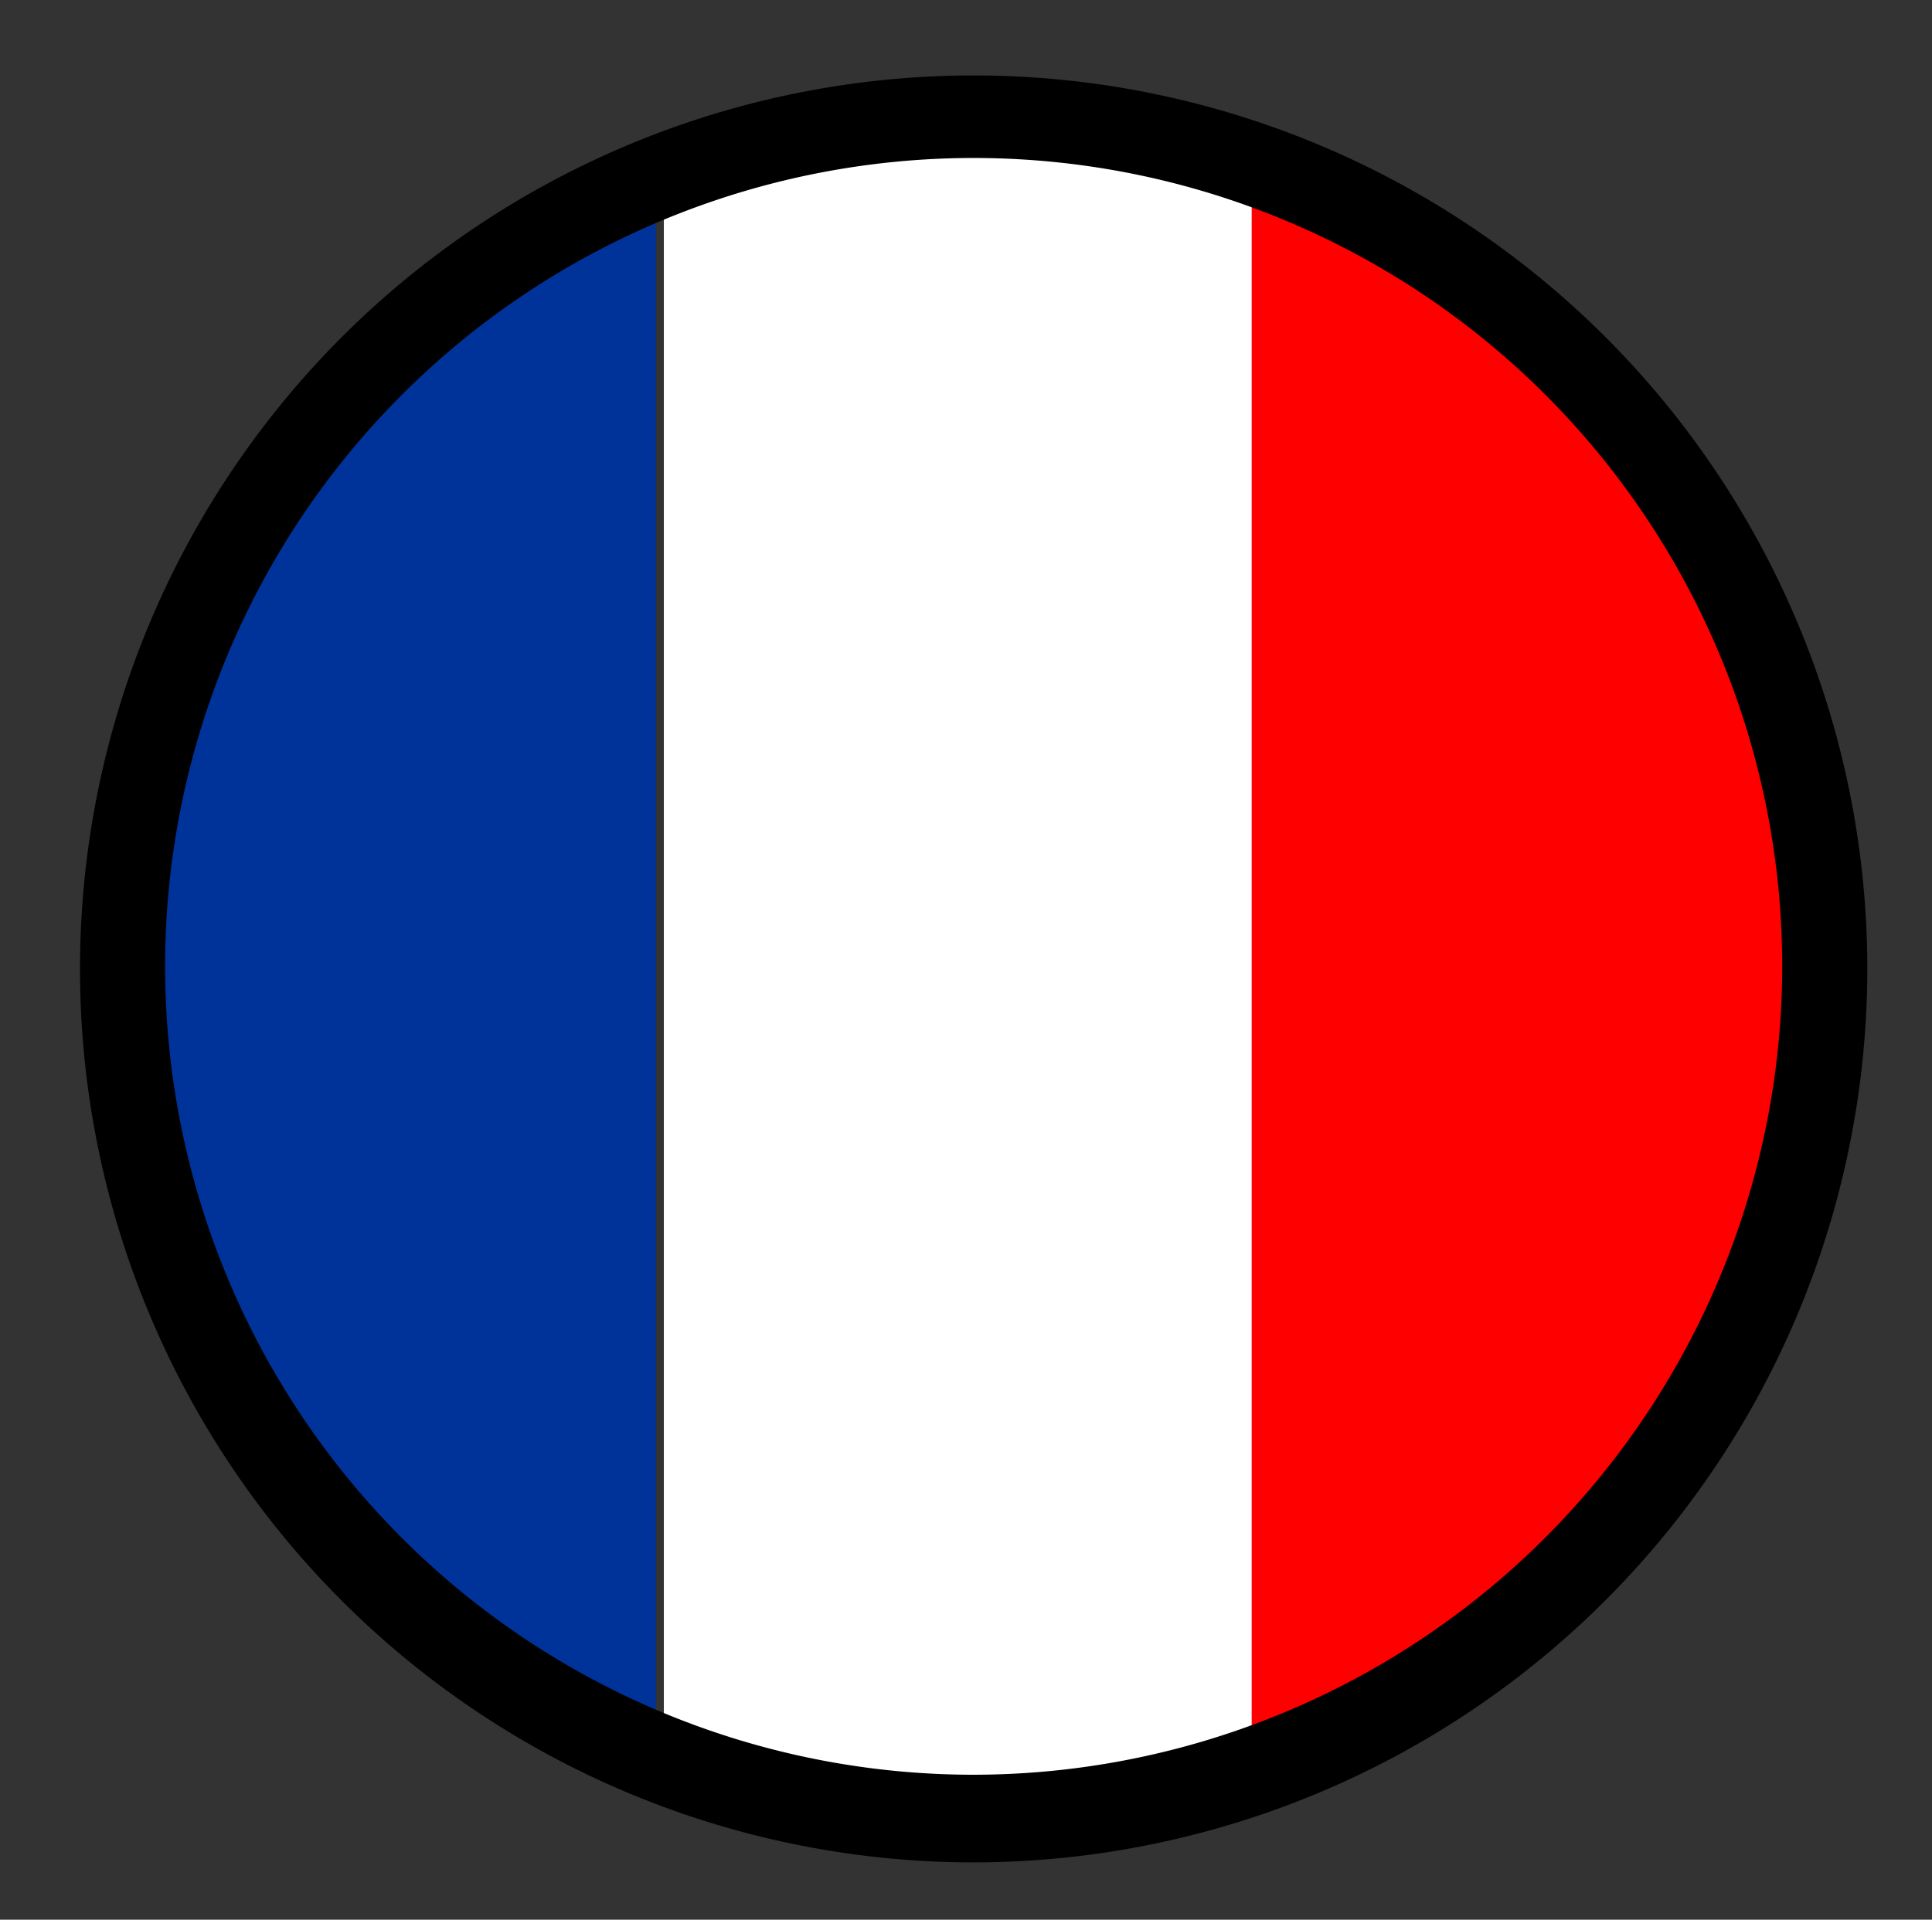
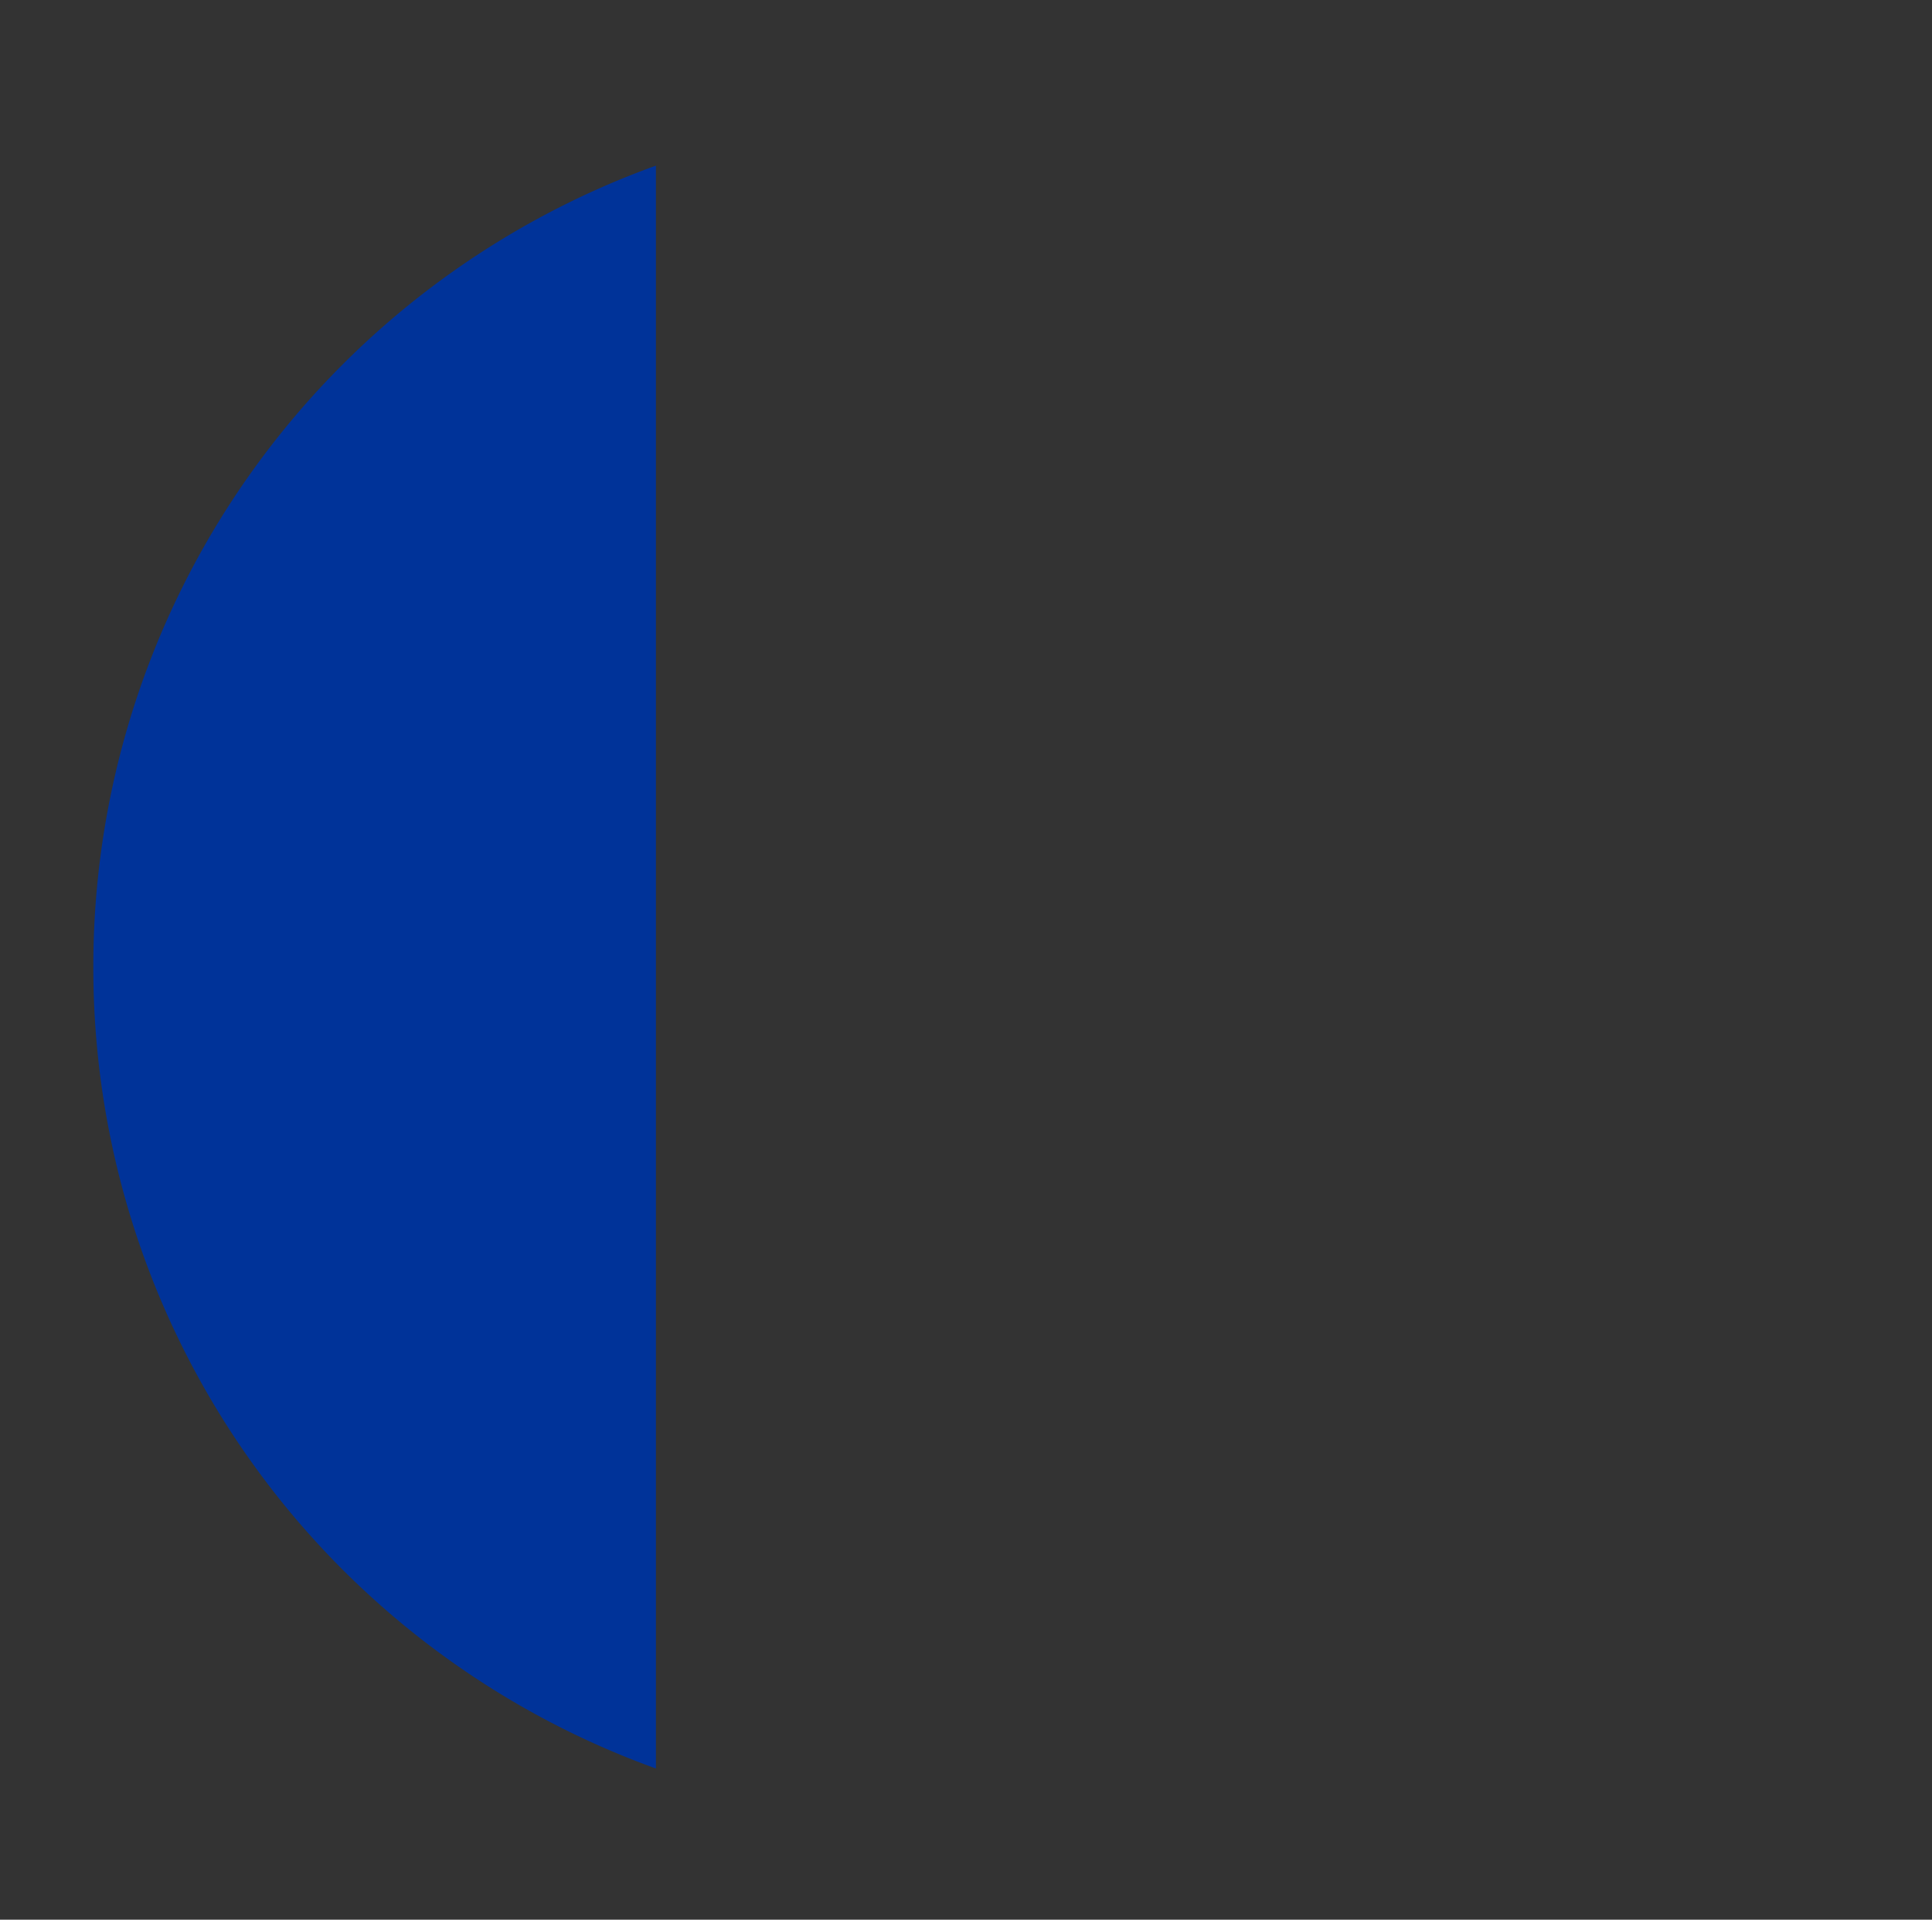
<svg xmlns="http://www.w3.org/2000/svg" id="Calque_1" data-name="Calque 1" viewBox="0 0 68.1 67.68">
  <rect x="0" y="0" width="68.1" height="67.68" fill="#333333" stroke="none" />
  <defs>
    <style>.cls-1{fill:#039;}.cls-2{fill:red;}.cls-3{fill:#fff;}</style>
  </defs>
  <title>fPlan de travail 1</title>
  <path class="cls-1" d="M3.29,34.16A30,30,0,0,0,23.12,62.35V5.84A30,30,0,0,0,3.29,34.16Z" />
-   <path class="cls-2" d="M63.29,34.16A30,30,0,0,0,43.41,5.88V62.36A30,30,0,0,0,63.29,34.16Z" />
-   <path class="cls-3" d="M33.29,4.16A30,30,0,0,0,23.4,5.84V62.45a30,30,0,0,0,9.89,1.71,41.83,41.83,0,0,0,10.83-1.7V5.73A41.39,41.39,0,0,0,33.29,4.16Z" />
-   <path d="M34.32,62.57a28.5,28.5,0,1,1,28.5-28.5h0v.09A28.53,28.53,0,0,1,34.32,62.57Zm31.5-28.41a31.5,31.5,0,1,0-31.5,31.5h0A31.53,31.53,0,0,0,65.82,34.16Z" />
</svg>